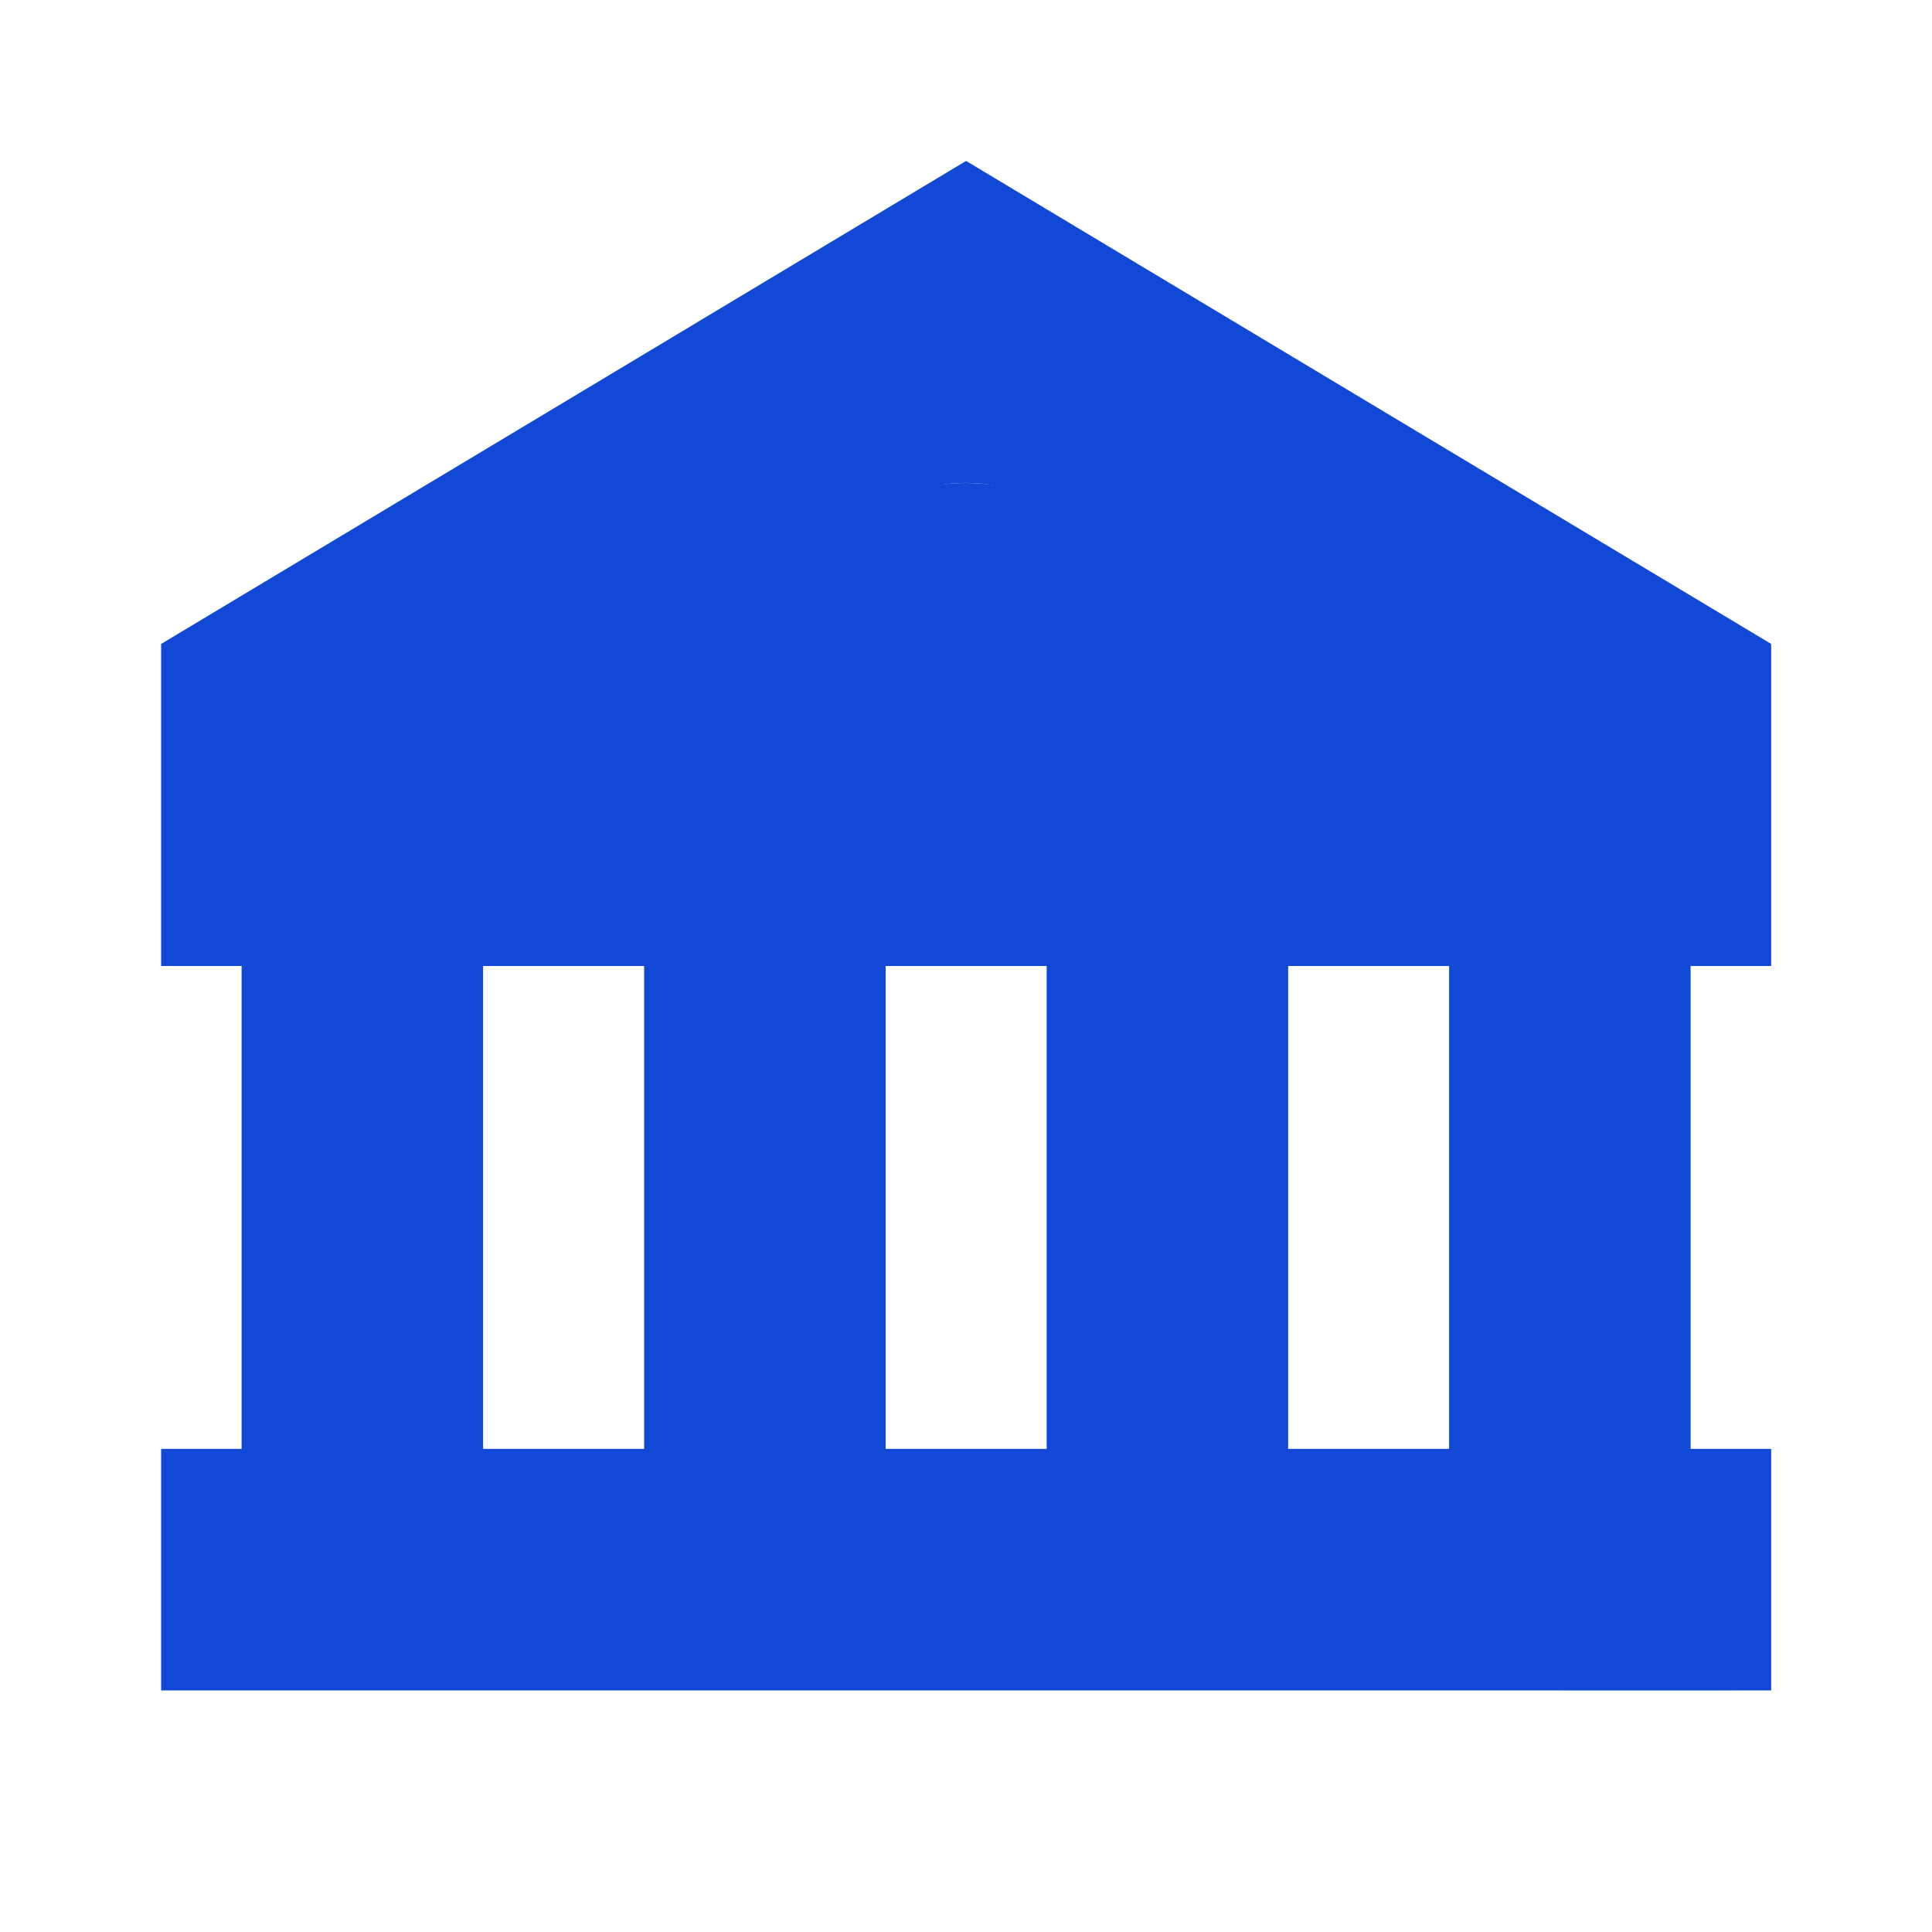
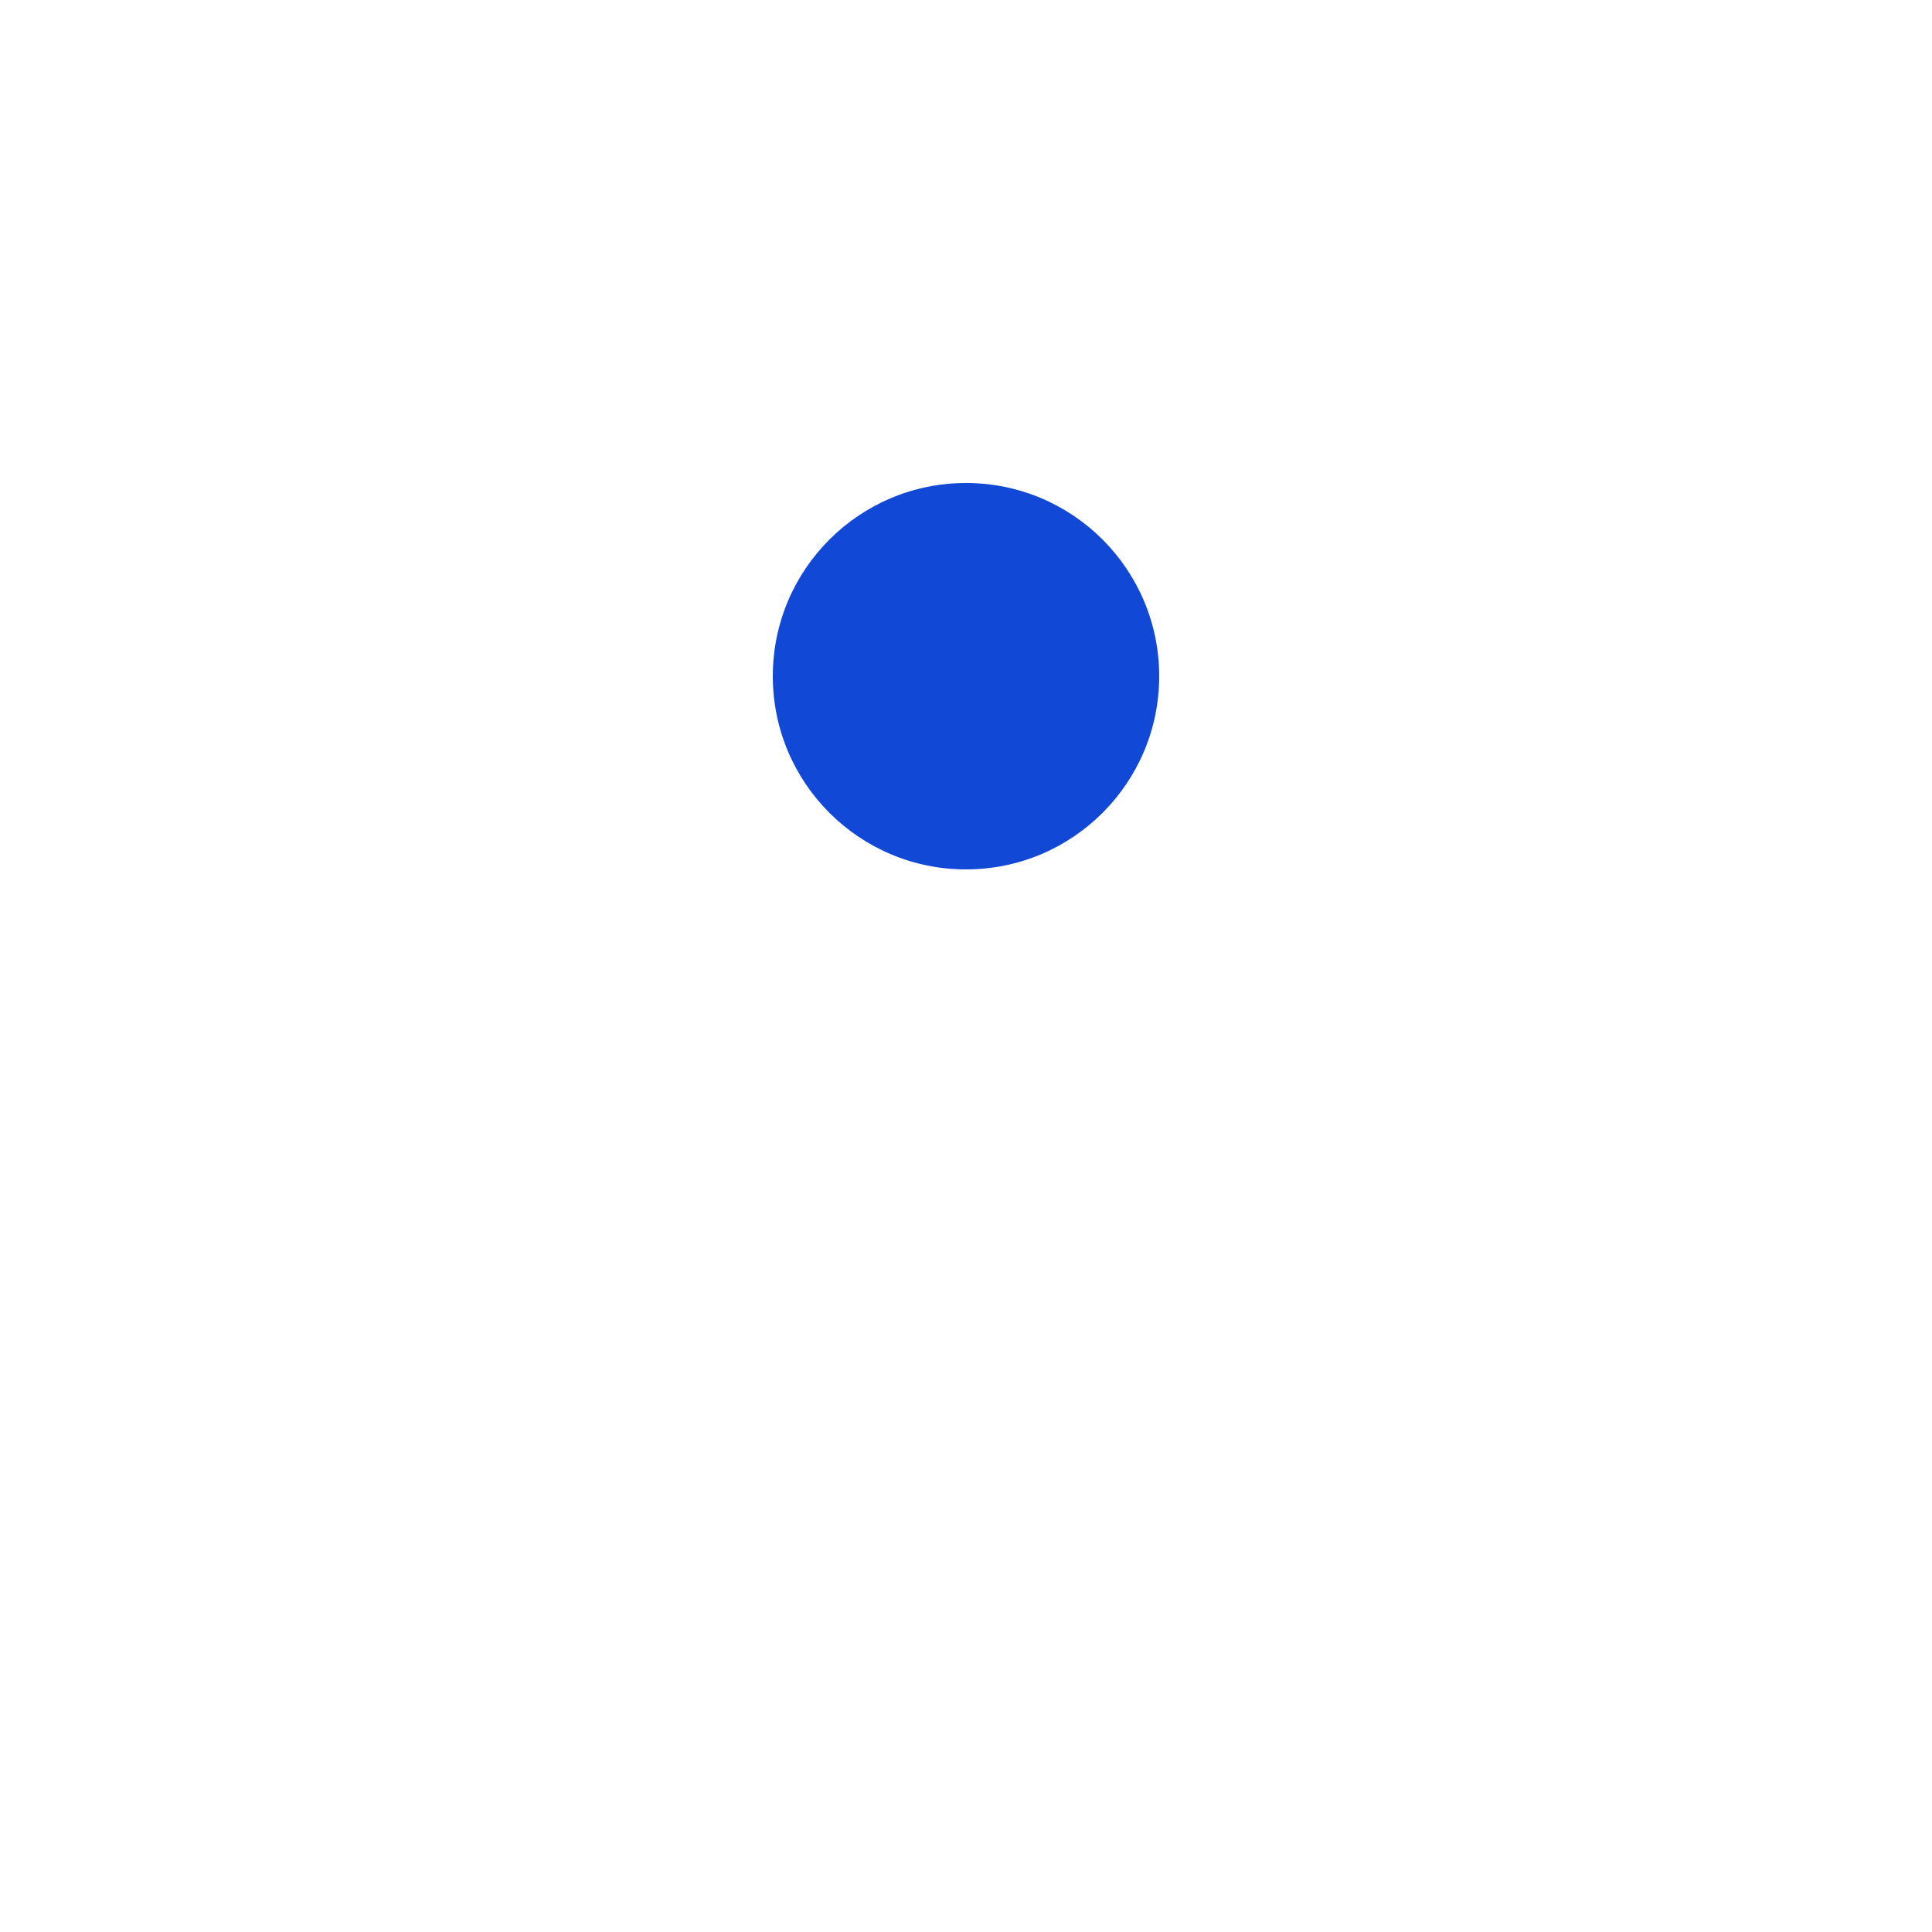
<svg xmlns="http://www.w3.org/2000/svg" width="20" height="20" viewBox="0 0 20 20" fill="none">
-   <path d="M1.668 6.666V10H2.501V14.999H1.668V17.499H15.001L17.501 17.5L18.335 17.499V14.999H17.501V10H18.335V6.666L10.001 1.666L1.668 6.666ZM5.001 14.999V10H6.668V14.999H5.001ZM9.168 14.999V10H10.835V14.999H9.168ZM15.001 14.999H13.335V10H15.001V14.999ZM11.668 6.666C11.668 6.885 11.625 7.102 11.541 7.304C11.457 7.506 11.334 7.69 11.179 7.845C11.025 7.999 10.841 8.122 10.639 8.206C10.436 8.29 10.219 8.333 10.001 8.333C9.782 8.333 9.565 8.289 9.363 8.206C9.16 8.122 8.977 7.999 8.822 7.844C8.667 7.689 8.544 7.505 8.461 7.303C8.377 7.101 8.334 6.884 8.334 6.665C8.334 6.223 8.51 5.799 8.822 5.487C9.135 5.174 9.559 4.998 10.001 4.999C10.443 4.999 10.867 5.174 11.18 5.487C11.492 5.8 11.668 6.224 11.668 6.666Z" fill="#1149D6" />
  <circle cx="10" cy="7" r="2" fill="#1149D6" />
</svg>